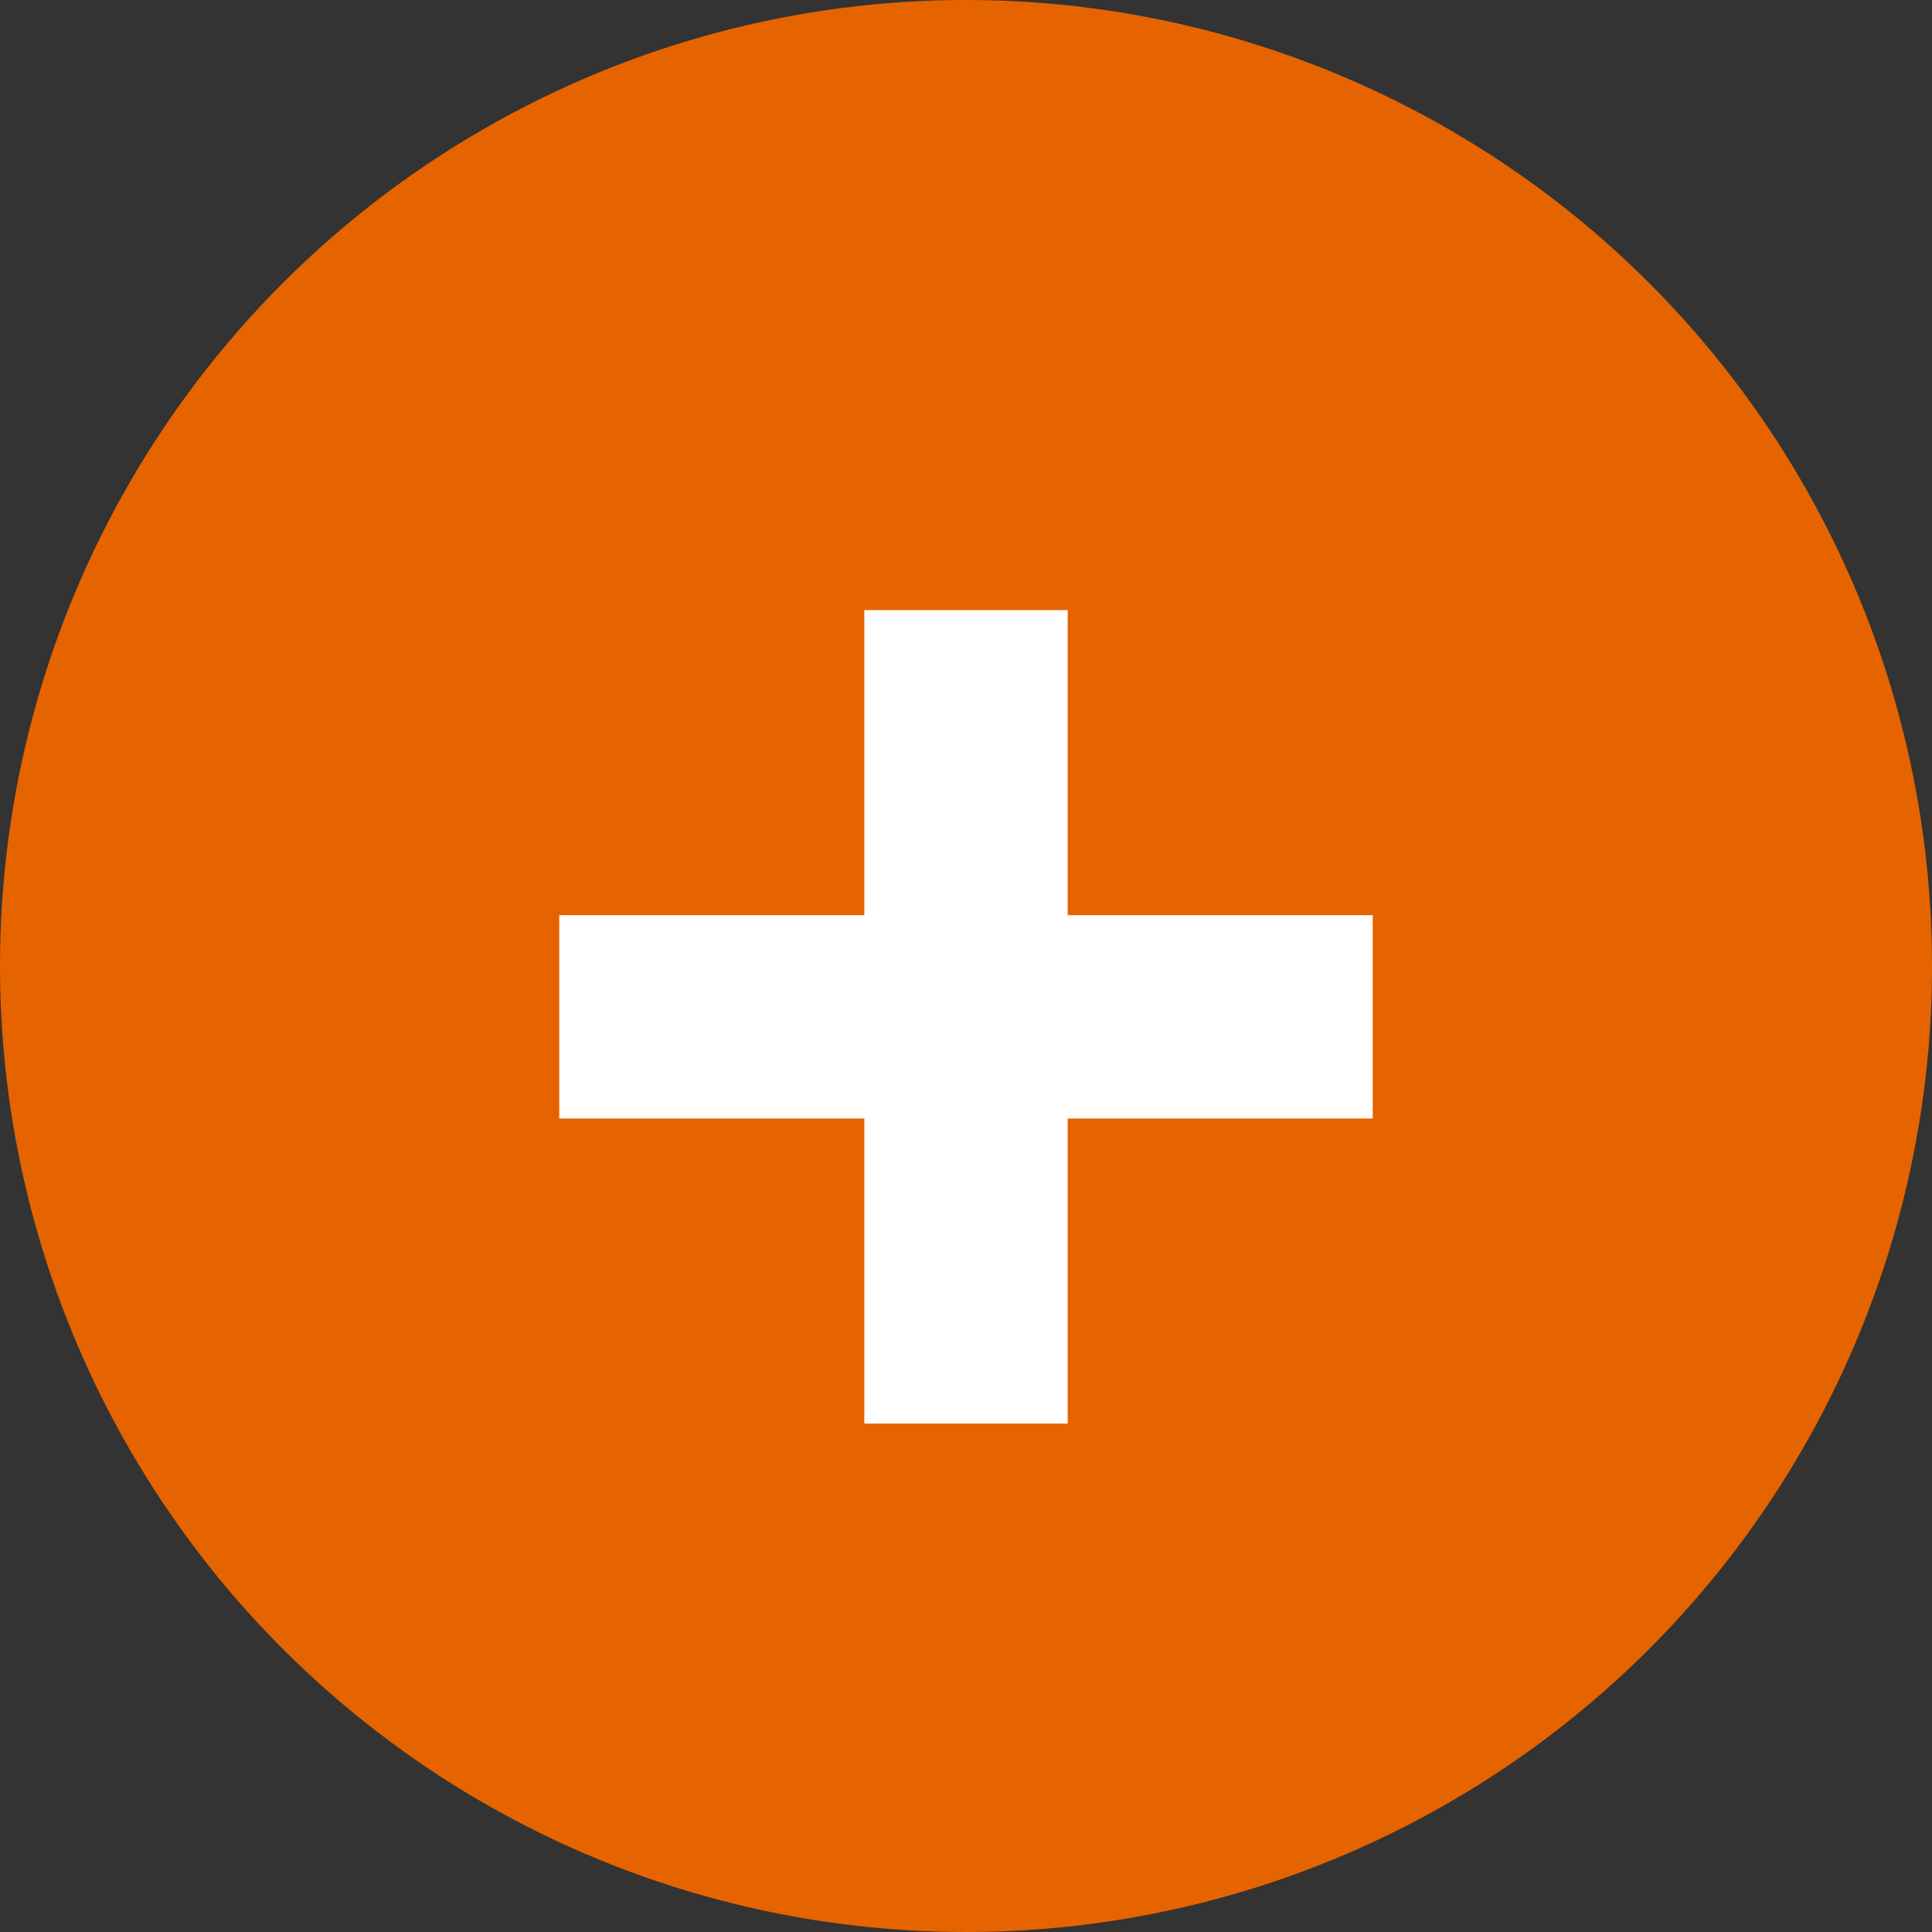
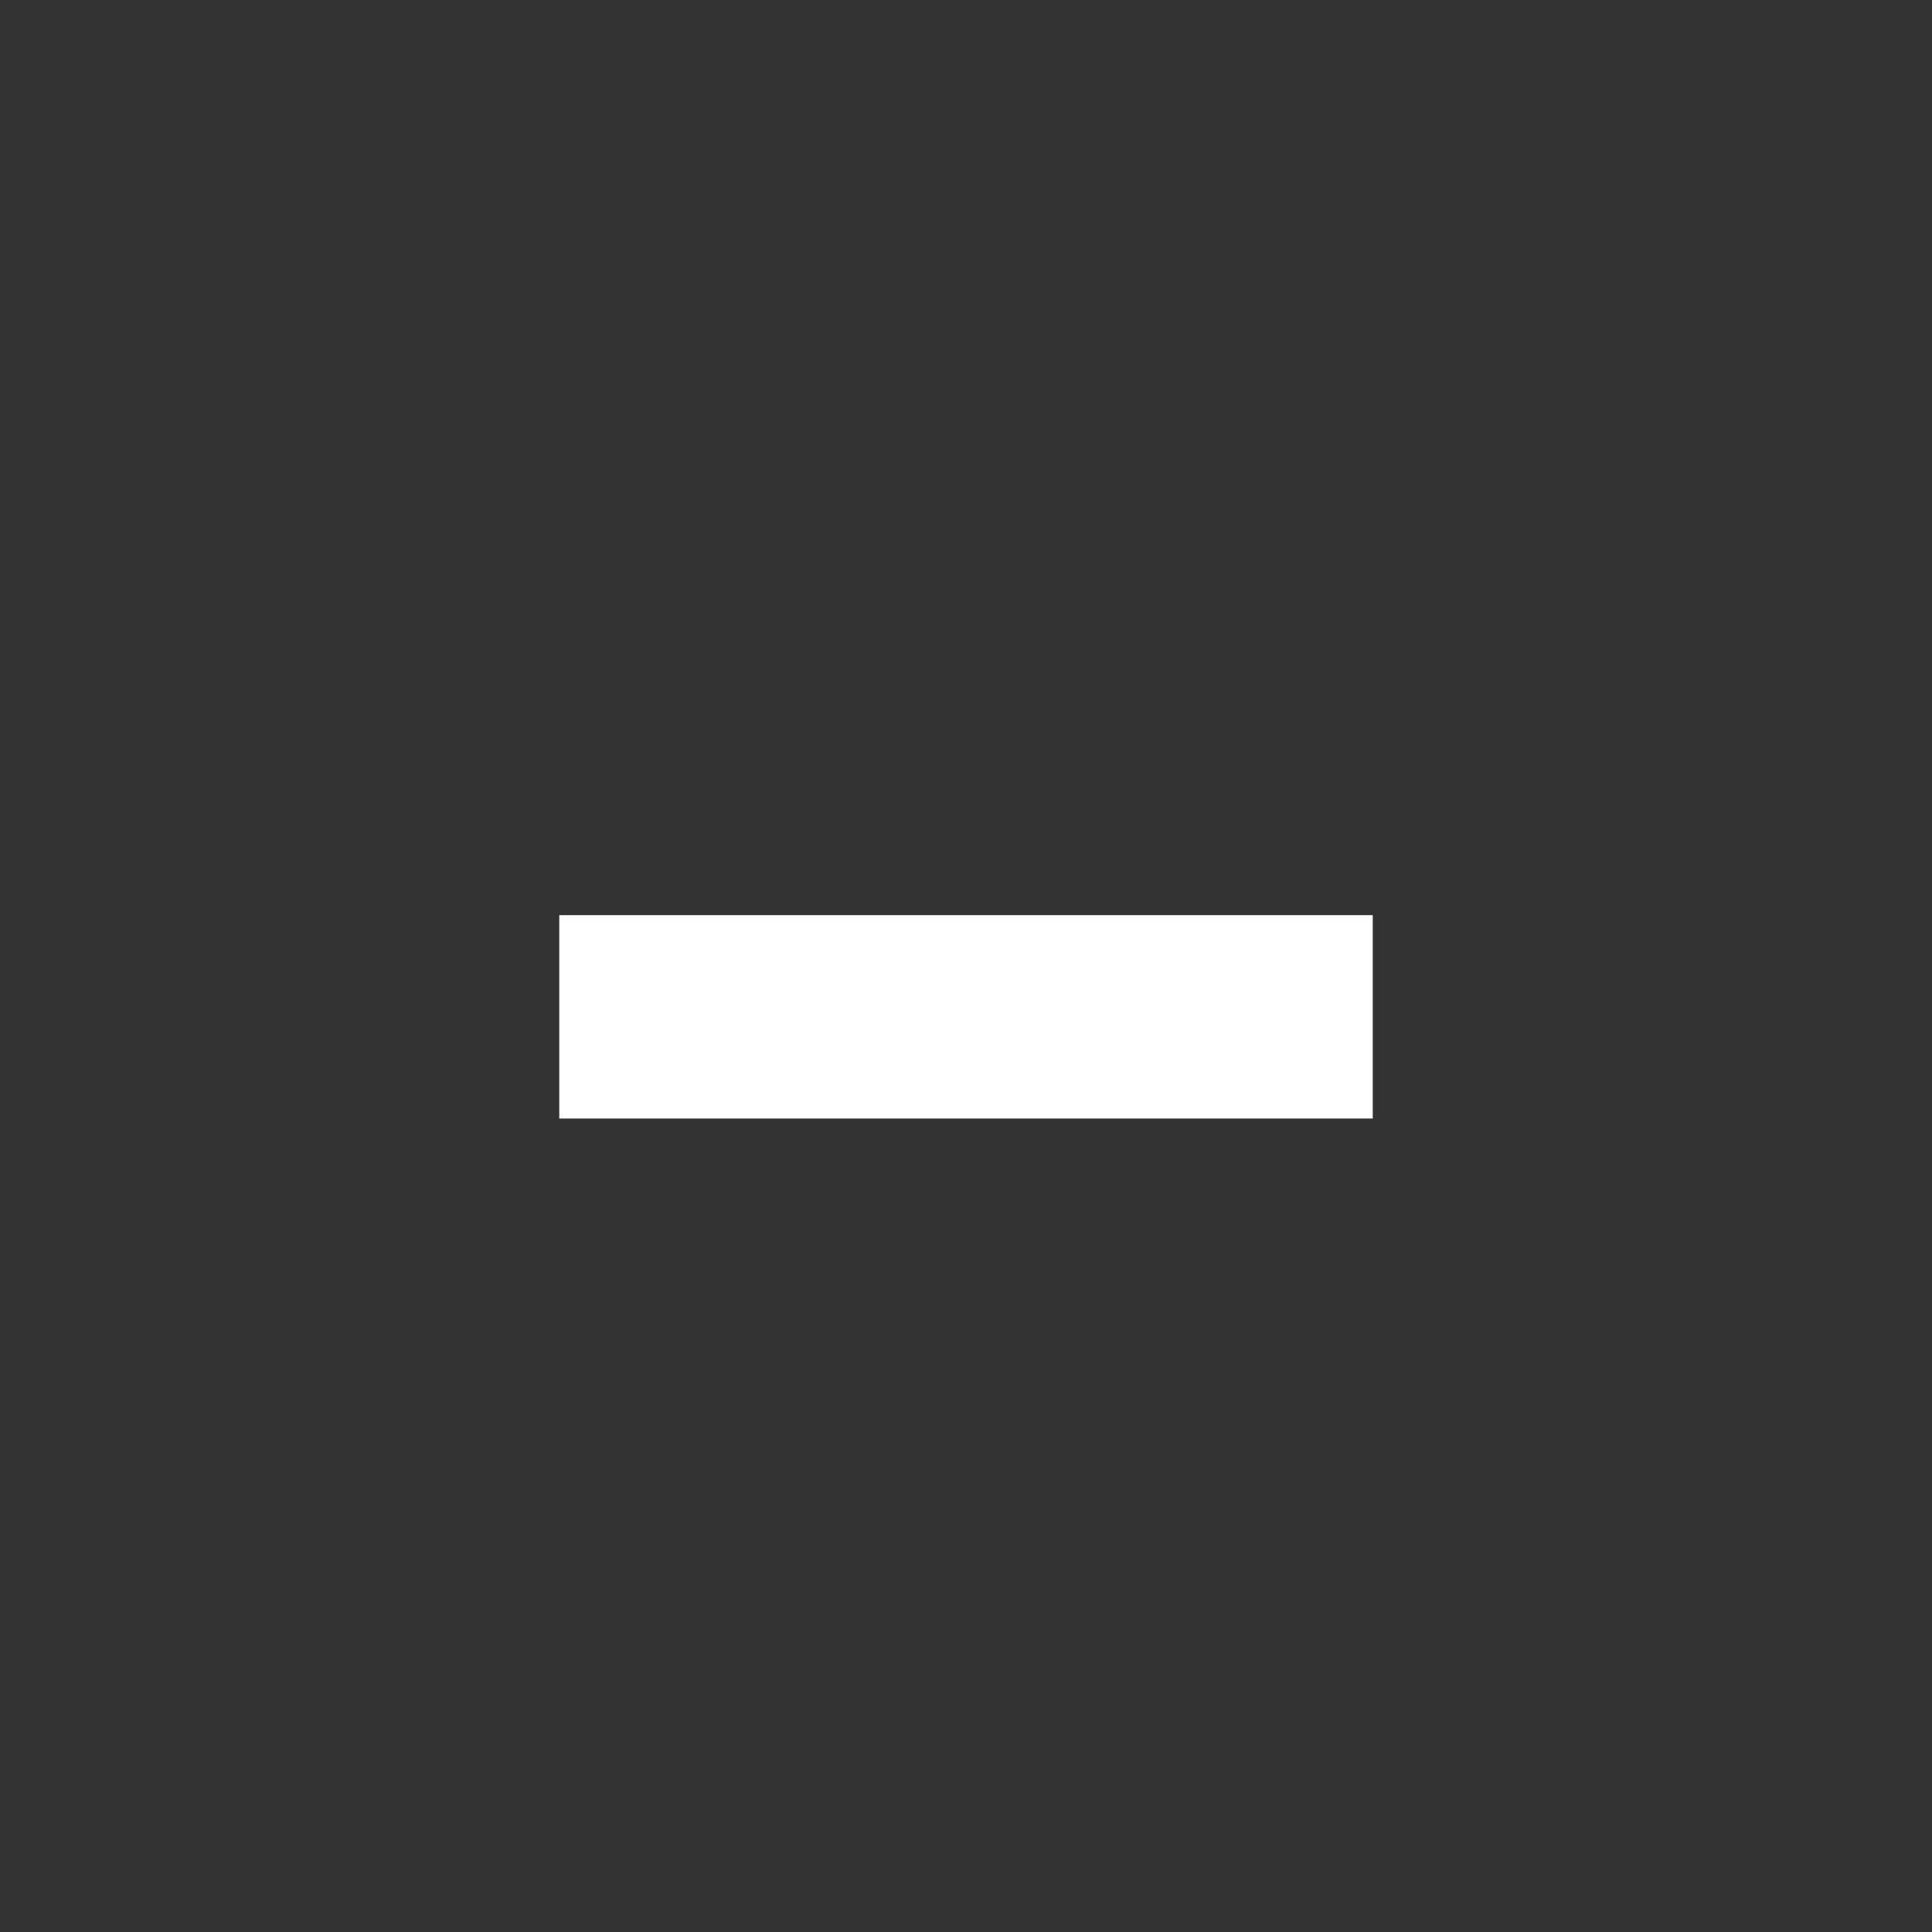
<svg xmlns="http://www.w3.org/2000/svg" width="38" height="38" viewBox="0 0 38 38">
  <rect x="0" y="0" width="38" height="38" fill="#333333" stroke="none" />
  <g id="Group_9" data-name="Group 9" transform="translate(-328 -1515)">
-     <circle id="Ellipse_2" data-name="Ellipse 2" cx="19" cy="19" r="19" transform="translate(328 1515)" fill="#e66400" />
    <rect id="Rectangle_36" data-name="Rectangle 36" width="16" height="4" transform="translate(339 1533)" fill="#fff" />
-     <rect id="Rectangle_37" data-name="Rectangle 37" width="16" height="4" transform="translate(349 1527) rotate(90)" fill="#fff" />
  </g>
</svg>